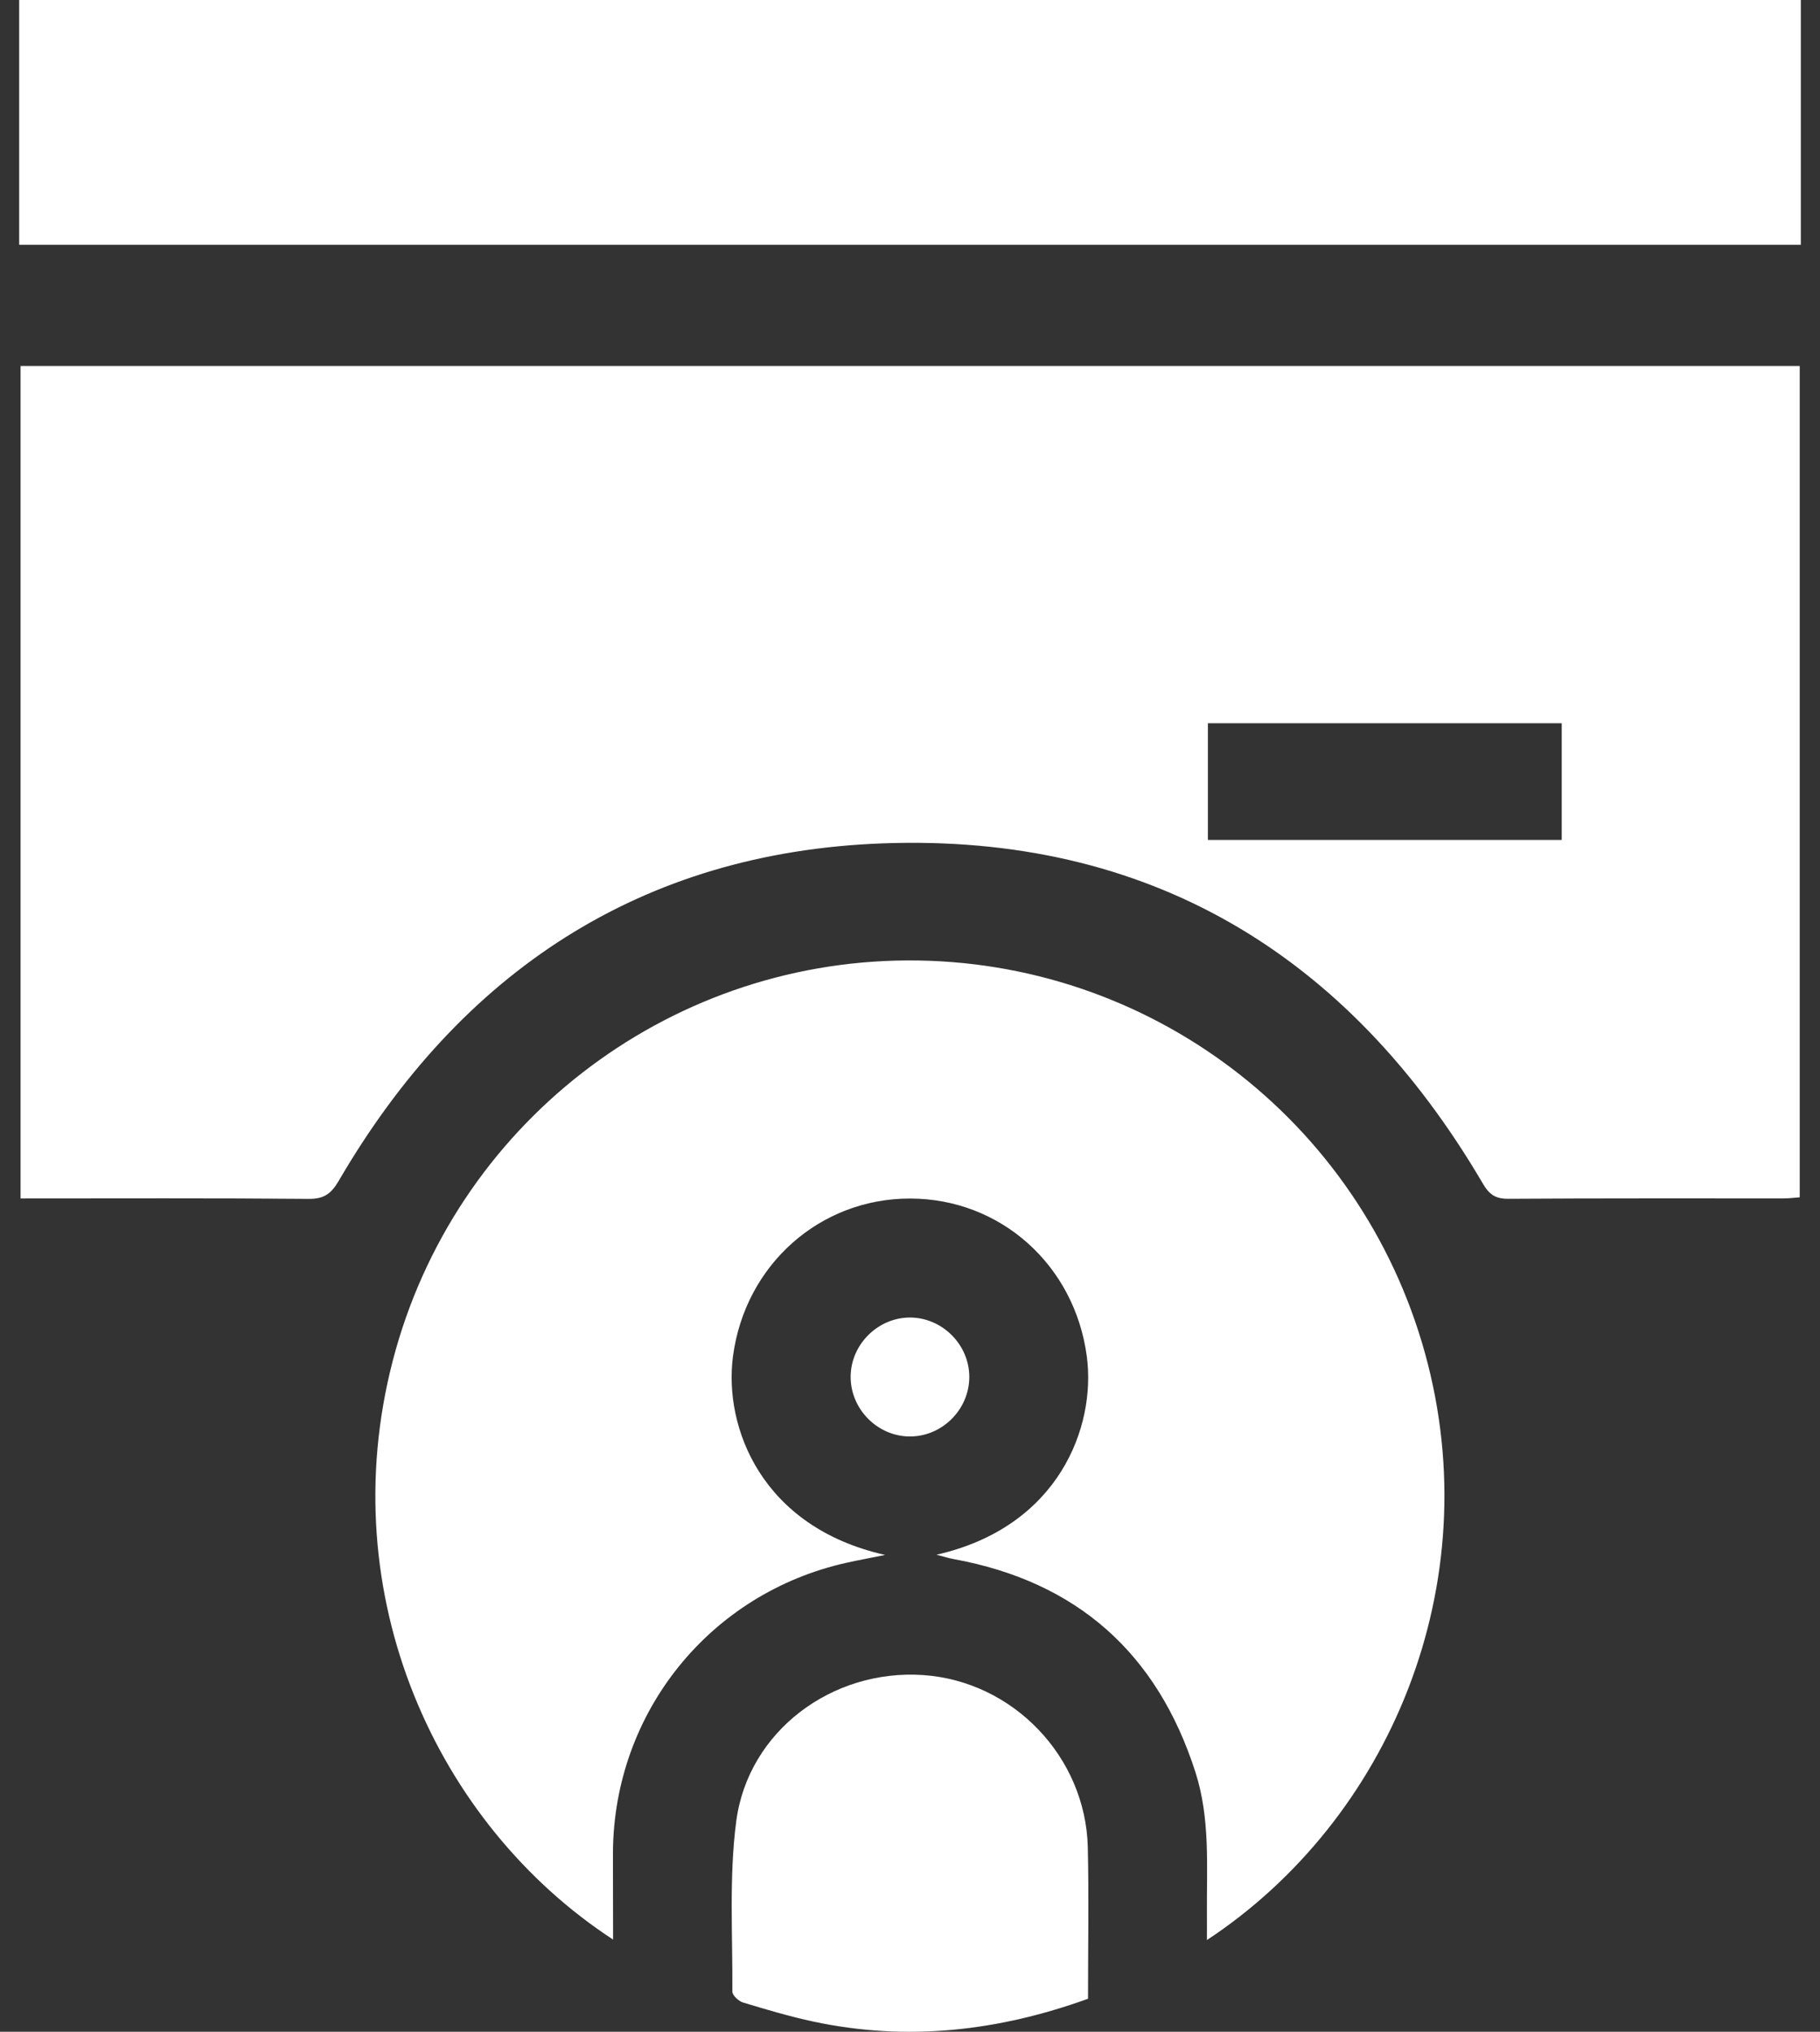
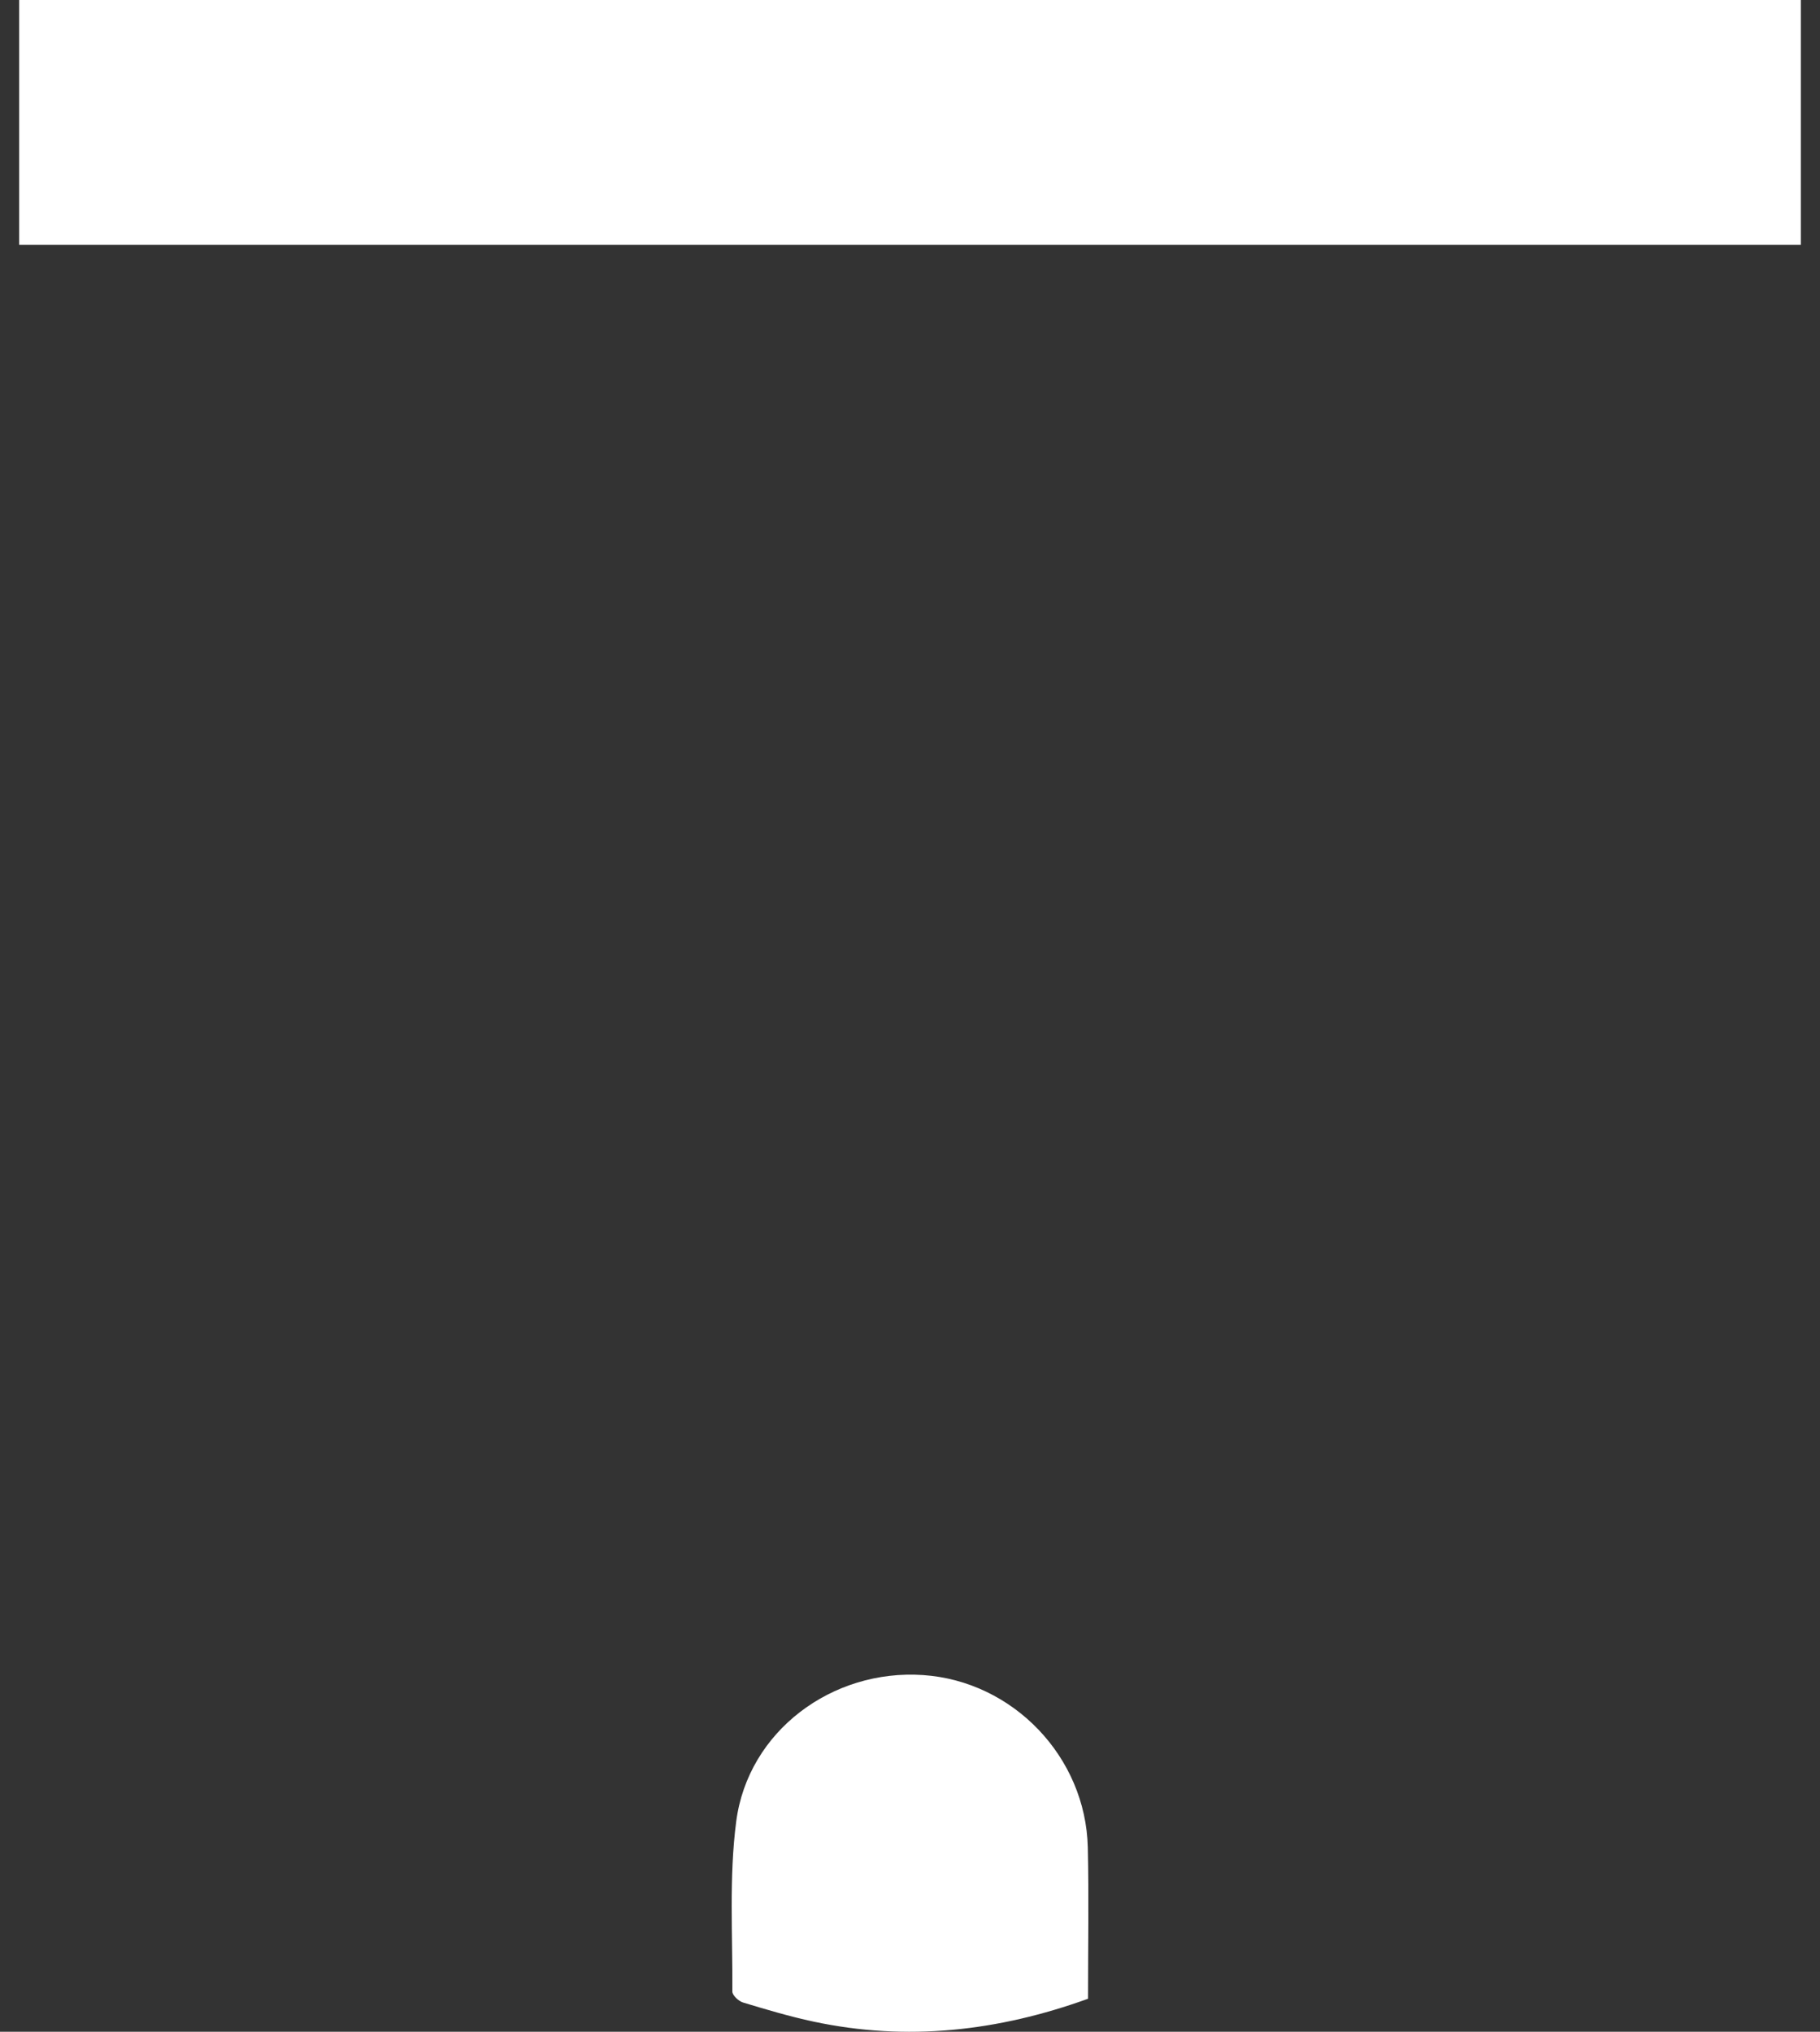
<svg xmlns="http://www.w3.org/2000/svg" width="43" height="48" viewBox="0 0 43 48" fill="none">
  <rect x="0" y="0" width="43" height="48" fill="#333333" stroke="none" />
  <path d="M42.547 0C42.547 1.918 42.547 3.836 42.547 5.783C28.515 5.783 14.517 5.783 0.453 5.783C0.453 3.858 0.453 1.93 0.453 0C14.485 0 28.517 0 42.547 0Z" fill="#FFF" />
-   <path d="M0.486 8.646C14.512 8.646 28.504 8.646 42.521 8.646C42.521 15.19 42.521 21.713 42.521 28.286C42.402 28.295 42.27 28.312 42.136 28.312C39.97 28.313 37.802 28.307 35.636 28.321C35.326 28.323 35.182 28.216 35.028 27.951C31.847 22.529 27.119 19.688 20.835 19.925C15.142 20.139 10.877 22.966 8.007 27.89C7.829 28.196 7.661 28.327 7.293 28.323C5.034 28.303 2.777 28.313 0.486 28.313C0.486 21.753 0.486 15.217 0.486 8.646ZM28.538 19.843C31.352 19.843 34.129 19.843 36.898 19.843C36.898 18.9 36.898 17.989 36.898 17.087C34.093 17.087 31.326 17.087 28.538 17.087C28.538 18.01 28.538 18.909 28.538 19.843Z" fill="#FFF" />
-   <path d="M14.485 45.822C10.309 43.095 7.843 37.68 9.28 32.145C10.723 26.59 15.722 22.72 21.428 22.69C27.134 22.66 32.139 26.454 33.666 31.964C35.186 37.446 32.81 43.005 28.515 45.833C28.515 45.595 28.517 45.404 28.515 45.213C28.508 44.091 28.595 42.96 28.243 41.865C27.34 39.053 25.445 37.367 22.538 36.834C22.42 36.813 22.305 36.776 22.125 36.73C25.017 36.075 25.897 33.708 25.678 32.049C25.392 29.879 23.631 28.316 21.502 28.315C19.375 28.312 17.605 29.876 17.318 32.041C17.096 33.718 17.991 36.079 20.913 36.735C20.54 36.81 20.273 36.859 20.008 36.918C16.781 37.633 14.507 40.444 14.482 43.75C14.481 44.419 14.485 45.087 14.485 45.822Z" fill="#FFF" />
  <path d="M25.706 47.22C23.579 47.988 21.43 48.231 19.222 47.76C18.66 47.64 18.108 47.476 17.557 47.309C17.452 47.278 17.303 47.14 17.303 47.051C17.312 45.71 17.222 44.354 17.394 43.032C17.672 40.901 19.658 39.425 21.812 39.573C23.934 39.718 25.652 41.504 25.701 43.647C25.728 44.833 25.706 46.019 25.706 47.22Z" fill="#FFF" />
-   <path d="M22.901 32.532C22.9 33.292 22.269 33.93 21.511 33.936C20.735 33.943 20.085 33.285 20.098 32.507C20.11 31.748 20.755 31.12 21.511 31.126C22.27 31.134 22.902 31.772 22.901 32.532Z" fill="#FFF" />
</svg>